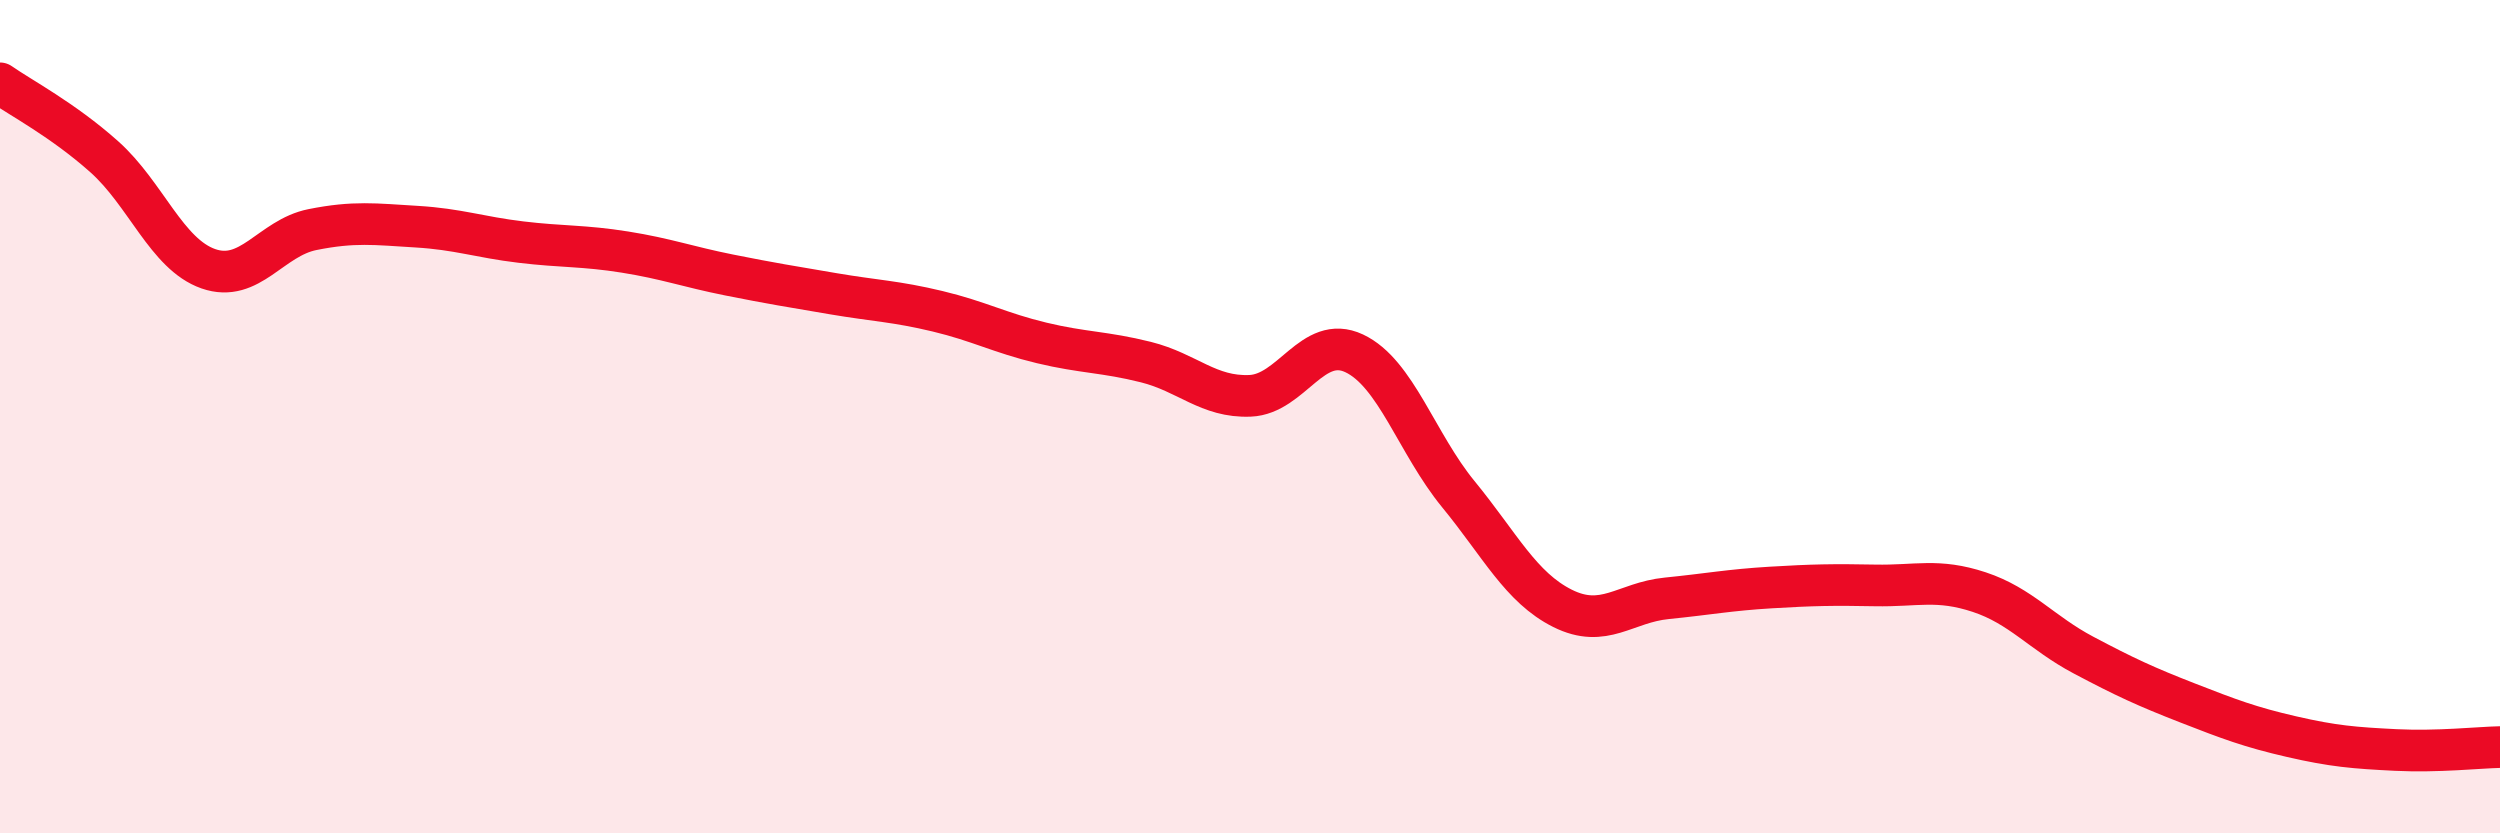
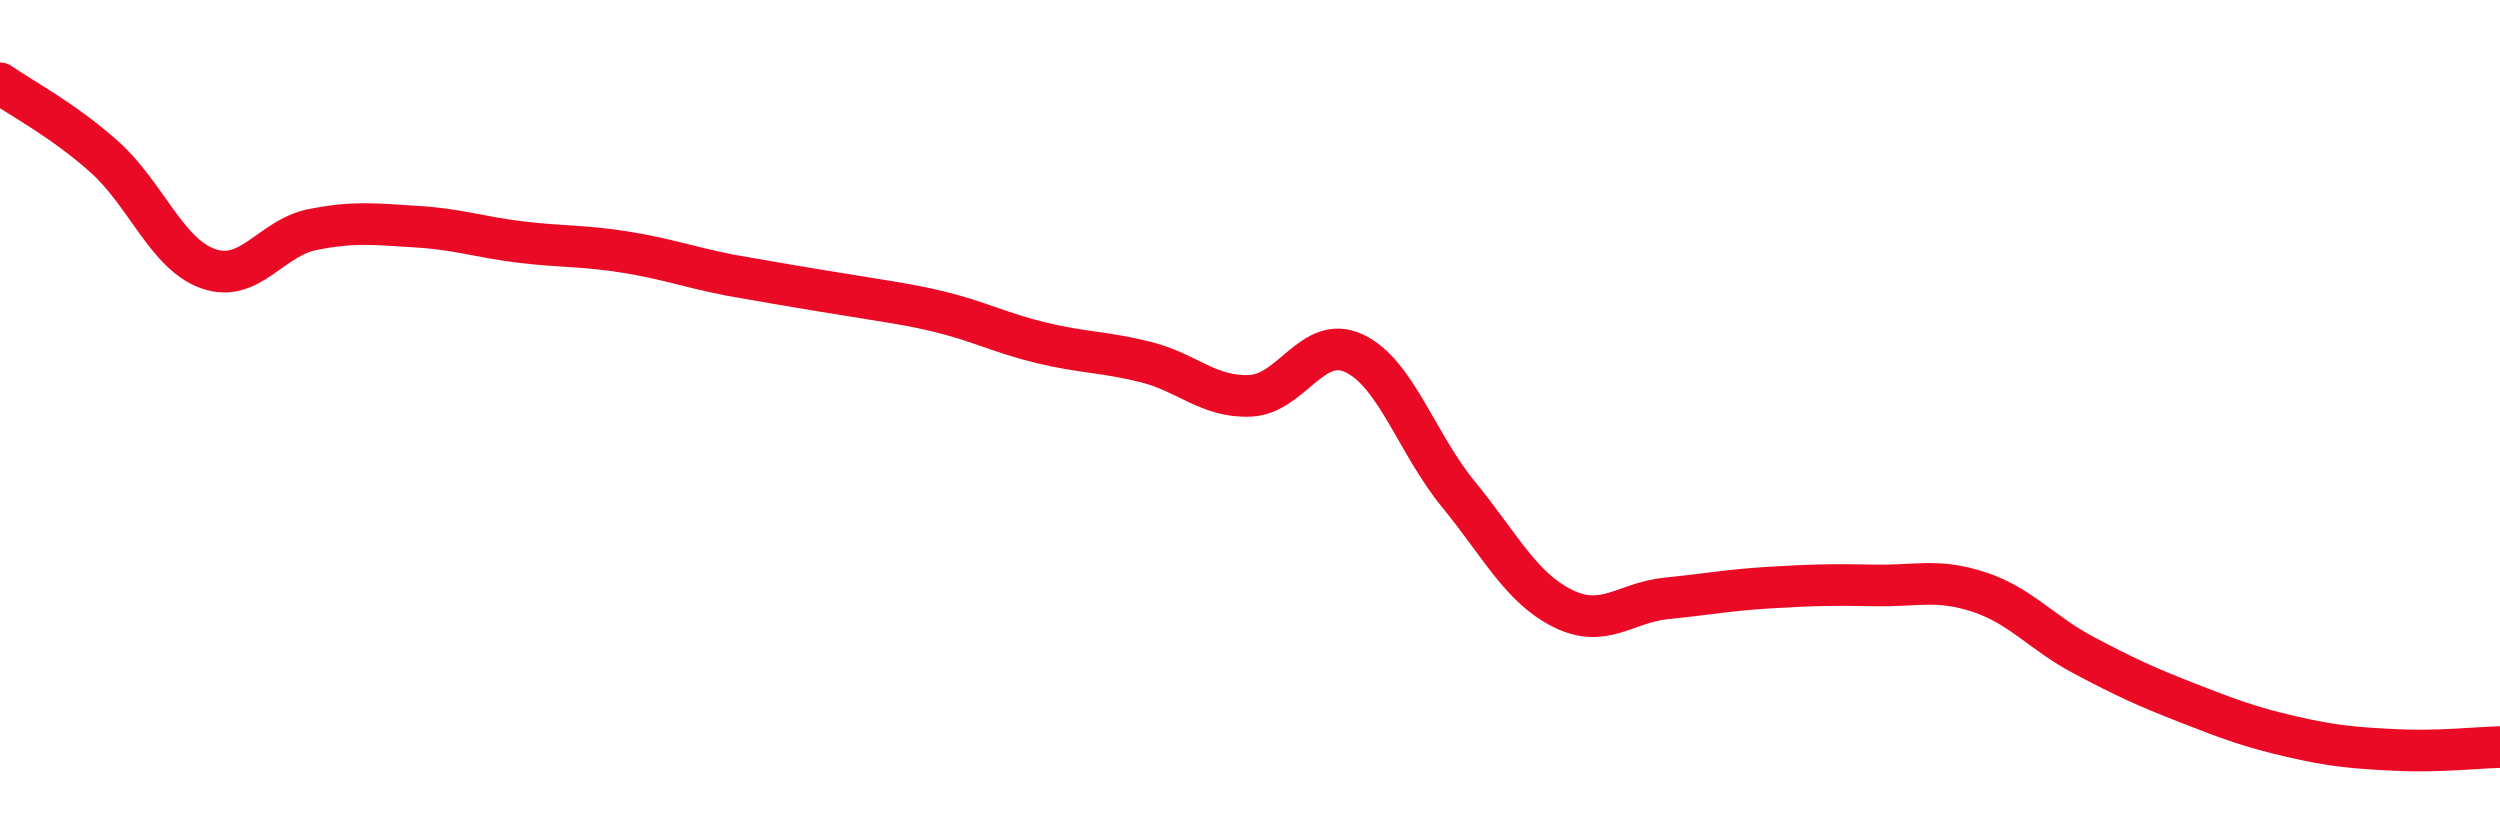
<svg xmlns="http://www.w3.org/2000/svg" width="60" height="20" viewBox="0 0 60 20">
-   <path d="M 0,2 C 0.5,2.35 1.5,2.87 2.5,3.76 C 3.5,4.65 4,6.1 5,6.45 C 6,6.8 6.5,5.71 7.5,5.51 C 8.5,5.31 9,5.38 10,5.44 C 11,5.5 11.5,5.69 12.5,5.81 C 13.5,5.93 14,5.89 15,6.05 C 16,6.21 16.5,6.4 17.5,6.6 C 18.5,6.8 19,6.88 20,7.05 C 21,7.22 21.5,7.23 22.5,7.47 C 23.5,7.71 24,7.99 25,8.23 C 26,8.47 26.5,8.44 27.5,8.69 C 28.5,8.94 29,9.54 30,9.5 C 31,9.46 31.5,8.01 32.5,8.48 C 33.5,8.95 34,10.64 35,11.86 C 36,13.08 36.5,14.1 37.5,14.6 C 38.5,15.1 39,14.46 40,14.36 C 41,14.26 41.5,14.16 42.5,14.1 C 43.5,14.04 44,14.03 45,14.05 C 46,14.07 46.5,13.88 47.5,14.21 C 48.5,14.54 49,15.19 50,15.72 C 51,16.25 51.5,16.48 52.5,16.87 C 53.5,17.26 54,17.45 55,17.68 C 56,17.91 56.5,17.95 57.5,18 C 58.5,18.05 59.5,17.94 60,17.93L60 20L0 20Z" fill="#EB0A25" opacity="0.1" stroke-linecap="round" stroke-linejoin="round" />
-   <path d="M 0,2 C 0.5,2.35 1.5,2.87 2.5,3.76 C 3.5,4.65 4,6.1 5,6.45 C 6,6.8 6.5,5.71 7.5,5.51 C 8.5,5.31 9,5.38 10,5.44 C 11,5.5 11.5,5.69 12.5,5.81 C 13.5,5.93 14,5.89 15,6.05 C 16,6.21 16.5,6.4 17.5,6.6 C 18.5,6.8 19,6.88 20,7.05 C 21,7.22 21.5,7.23 22.5,7.47 C 23.5,7.71 24,7.99 25,8.23 C 26,8.47 26.5,8.44 27.5,8.69 C 28.5,8.94 29,9.54 30,9.5 C 31,9.46 31.5,8.01 32.5,8.48 C 33.5,8.95 34,10.64 35,11.86 C 36,13.08 36.5,14.1 37.5,14.6 C 38.5,15.1 39,14.46 40,14.36 C 41,14.26 41.5,14.16 42.5,14.1 C 43.5,14.04 44,14.03 45,14.05 C 46,14.07 46.5,13.88 47.5,14.21 C 48.5,14.54 49,15.19 50,15.72 C 51,16.25 51.5,16.48 52.5,16.87 C 53.5,17.26 54,17.45 55,17.68 C 56,17.91 56.5,17.95 57.5,18 C 58.5,18.05 59.5,17.94 60,17.93" stroke="#EB0A25" stroke-width="1" fill="none" stroke-linecap="round" stroke-linejoin="round" />
+   <path d="M 0,2 C 0.5,2.35 1.5,2.87 2.5,3.76 C 3.5,4.65 4,6.1 5,6.45 C 6,6.8 6.5,5.71 7.5,5.51 C 8.5,5.31 9,5.38 10,5.44 C 11,5.5 11.5,5.69 12.5,5.81 C 13.5,5.93 14,5.89 15,6.05 C 16,6.21 16.5,6.4 17.5,6.6 C 21,7.22 21.5,7.23 22.5,7.47 C 23.5,7.71 24,7.99 25,8.23 C 26,8.47 26.5,8.44 27.5,8.69 C 28.5,8.94 29,9.54 30,9.5 C 31,9.46 31.5,8.01 32.5,8.48 C 33.5,8.95 34,10.64 35,11.86 C 36,13.08 36.5,14.1 37.5,14.6 C 38.5,15.1 39,14.46 40,14.36 C 41,14.26 41.5,14.16 42.5,14.1 C 43.5,14.04 44,14.03 45,14.05 C 46,14.07 46.5,13.88 47.5,14.21 C 48.5,14.54 49,15.19 50,15.72 C 51,16.25 51.5,16.48 52.5,16.87 C 53.5,17.26 54,17.45 55,17.68 C 56,17.91 56.5,17.95 57.5,18 C 58.5,18.05 59.5,17.94 60,17.93" stroke="#EB0A25" stroke-width="1" fill="none" stroke-linecap="round" stroke-linejoin="round" />
</svg>